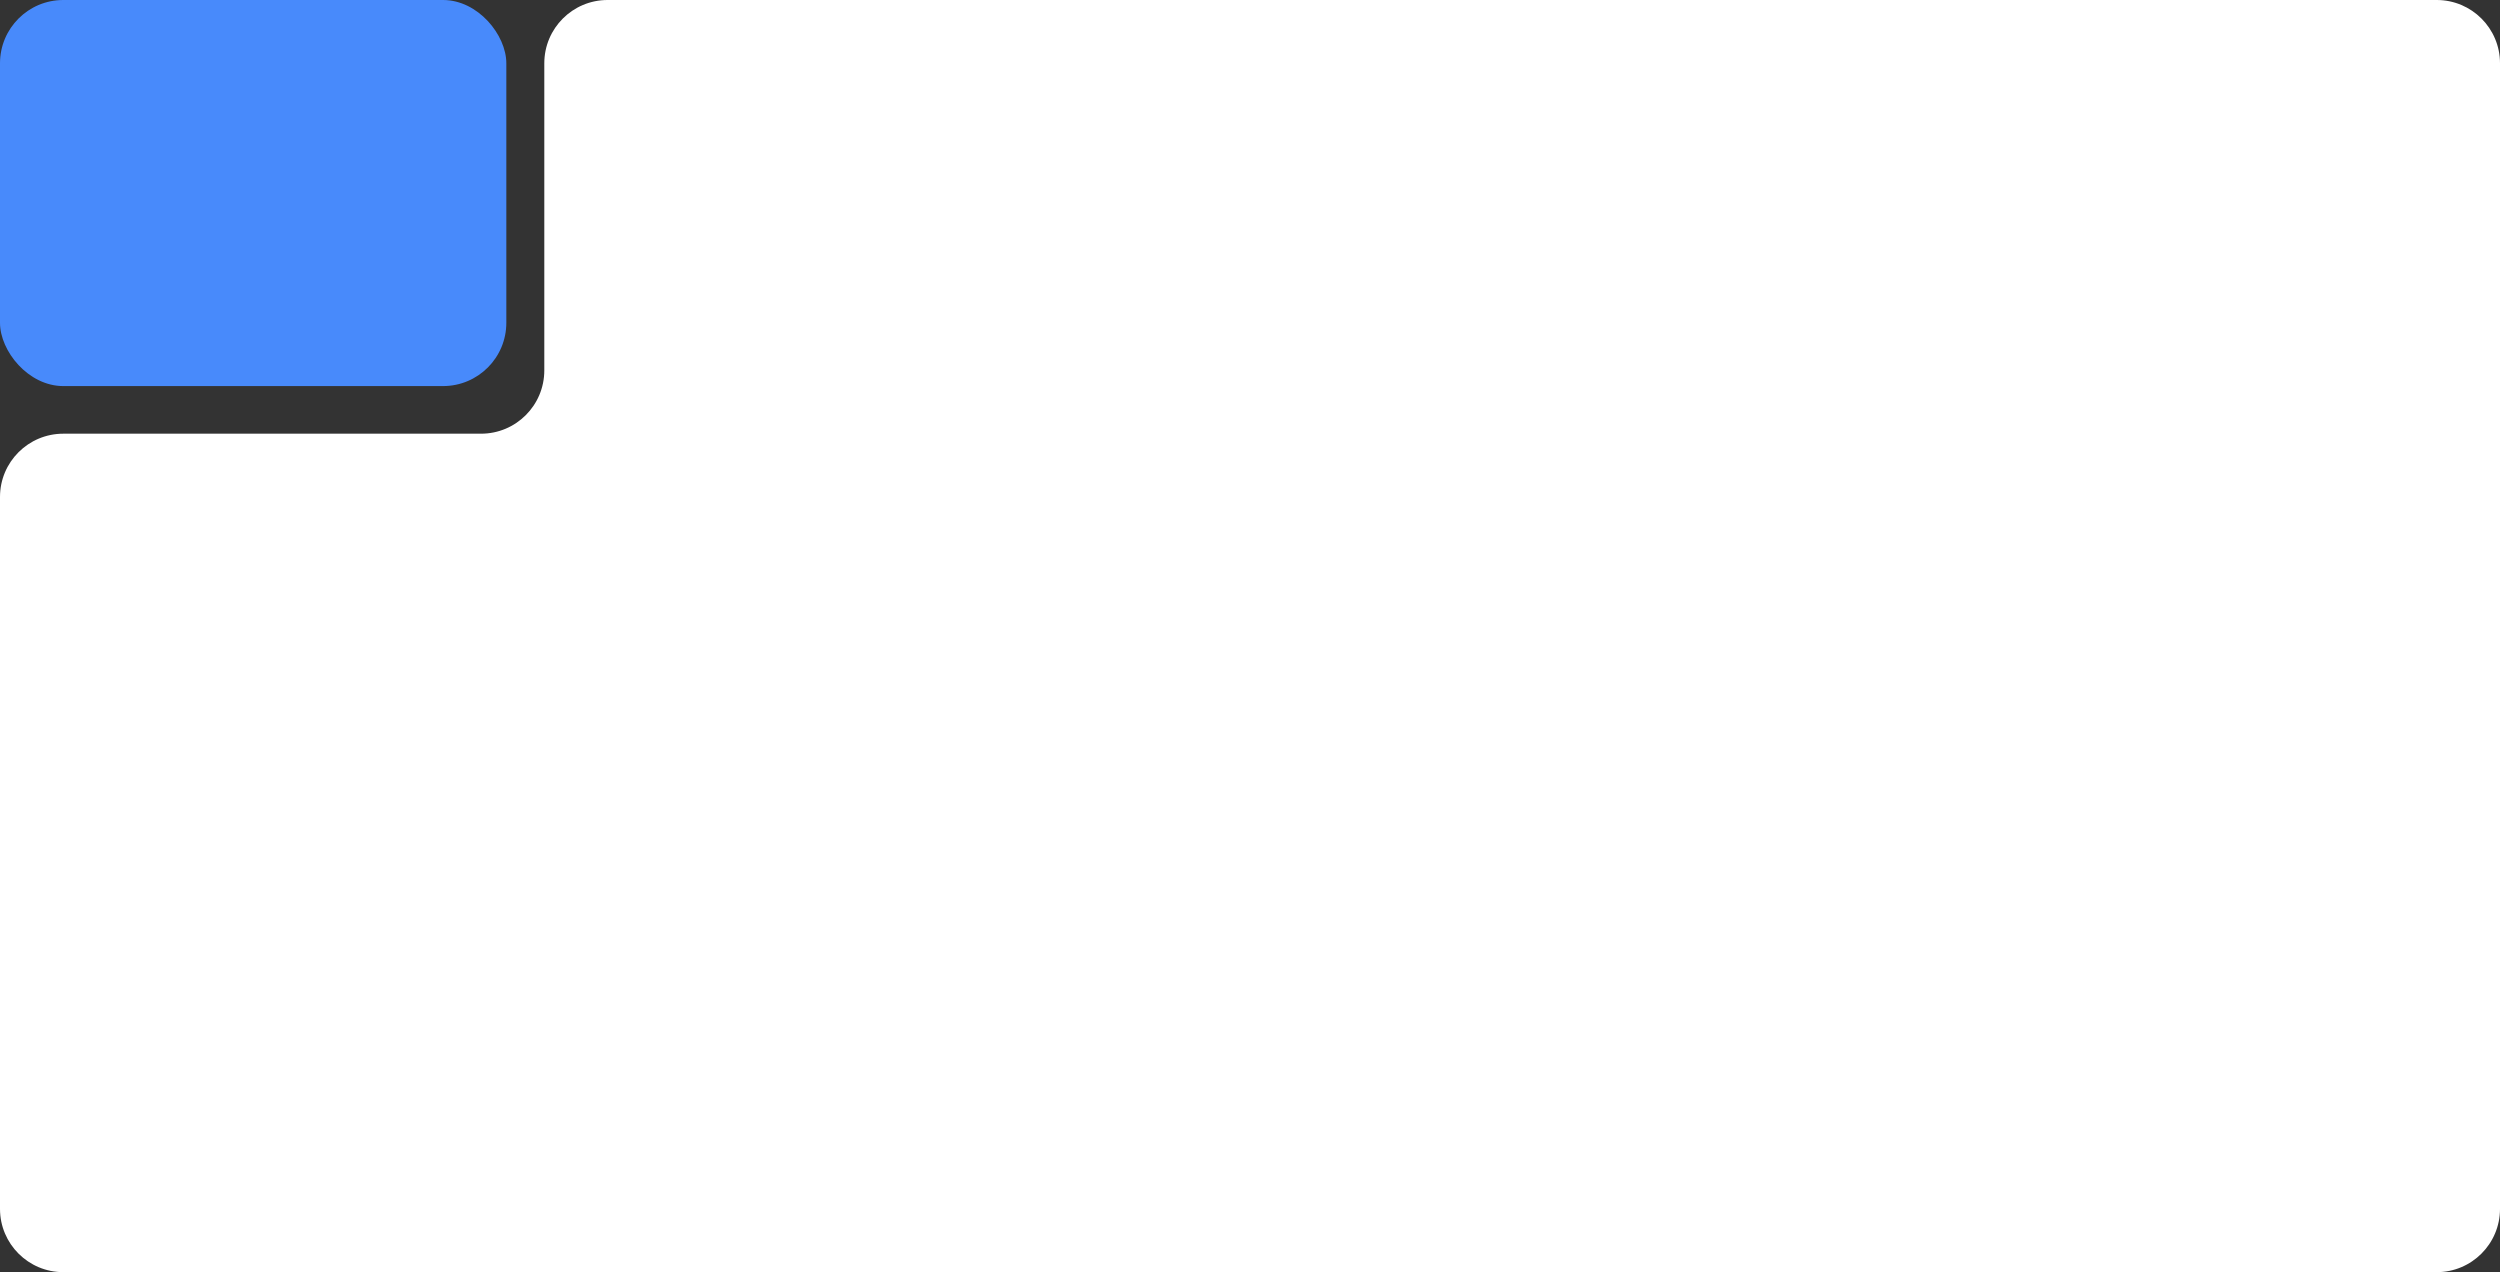
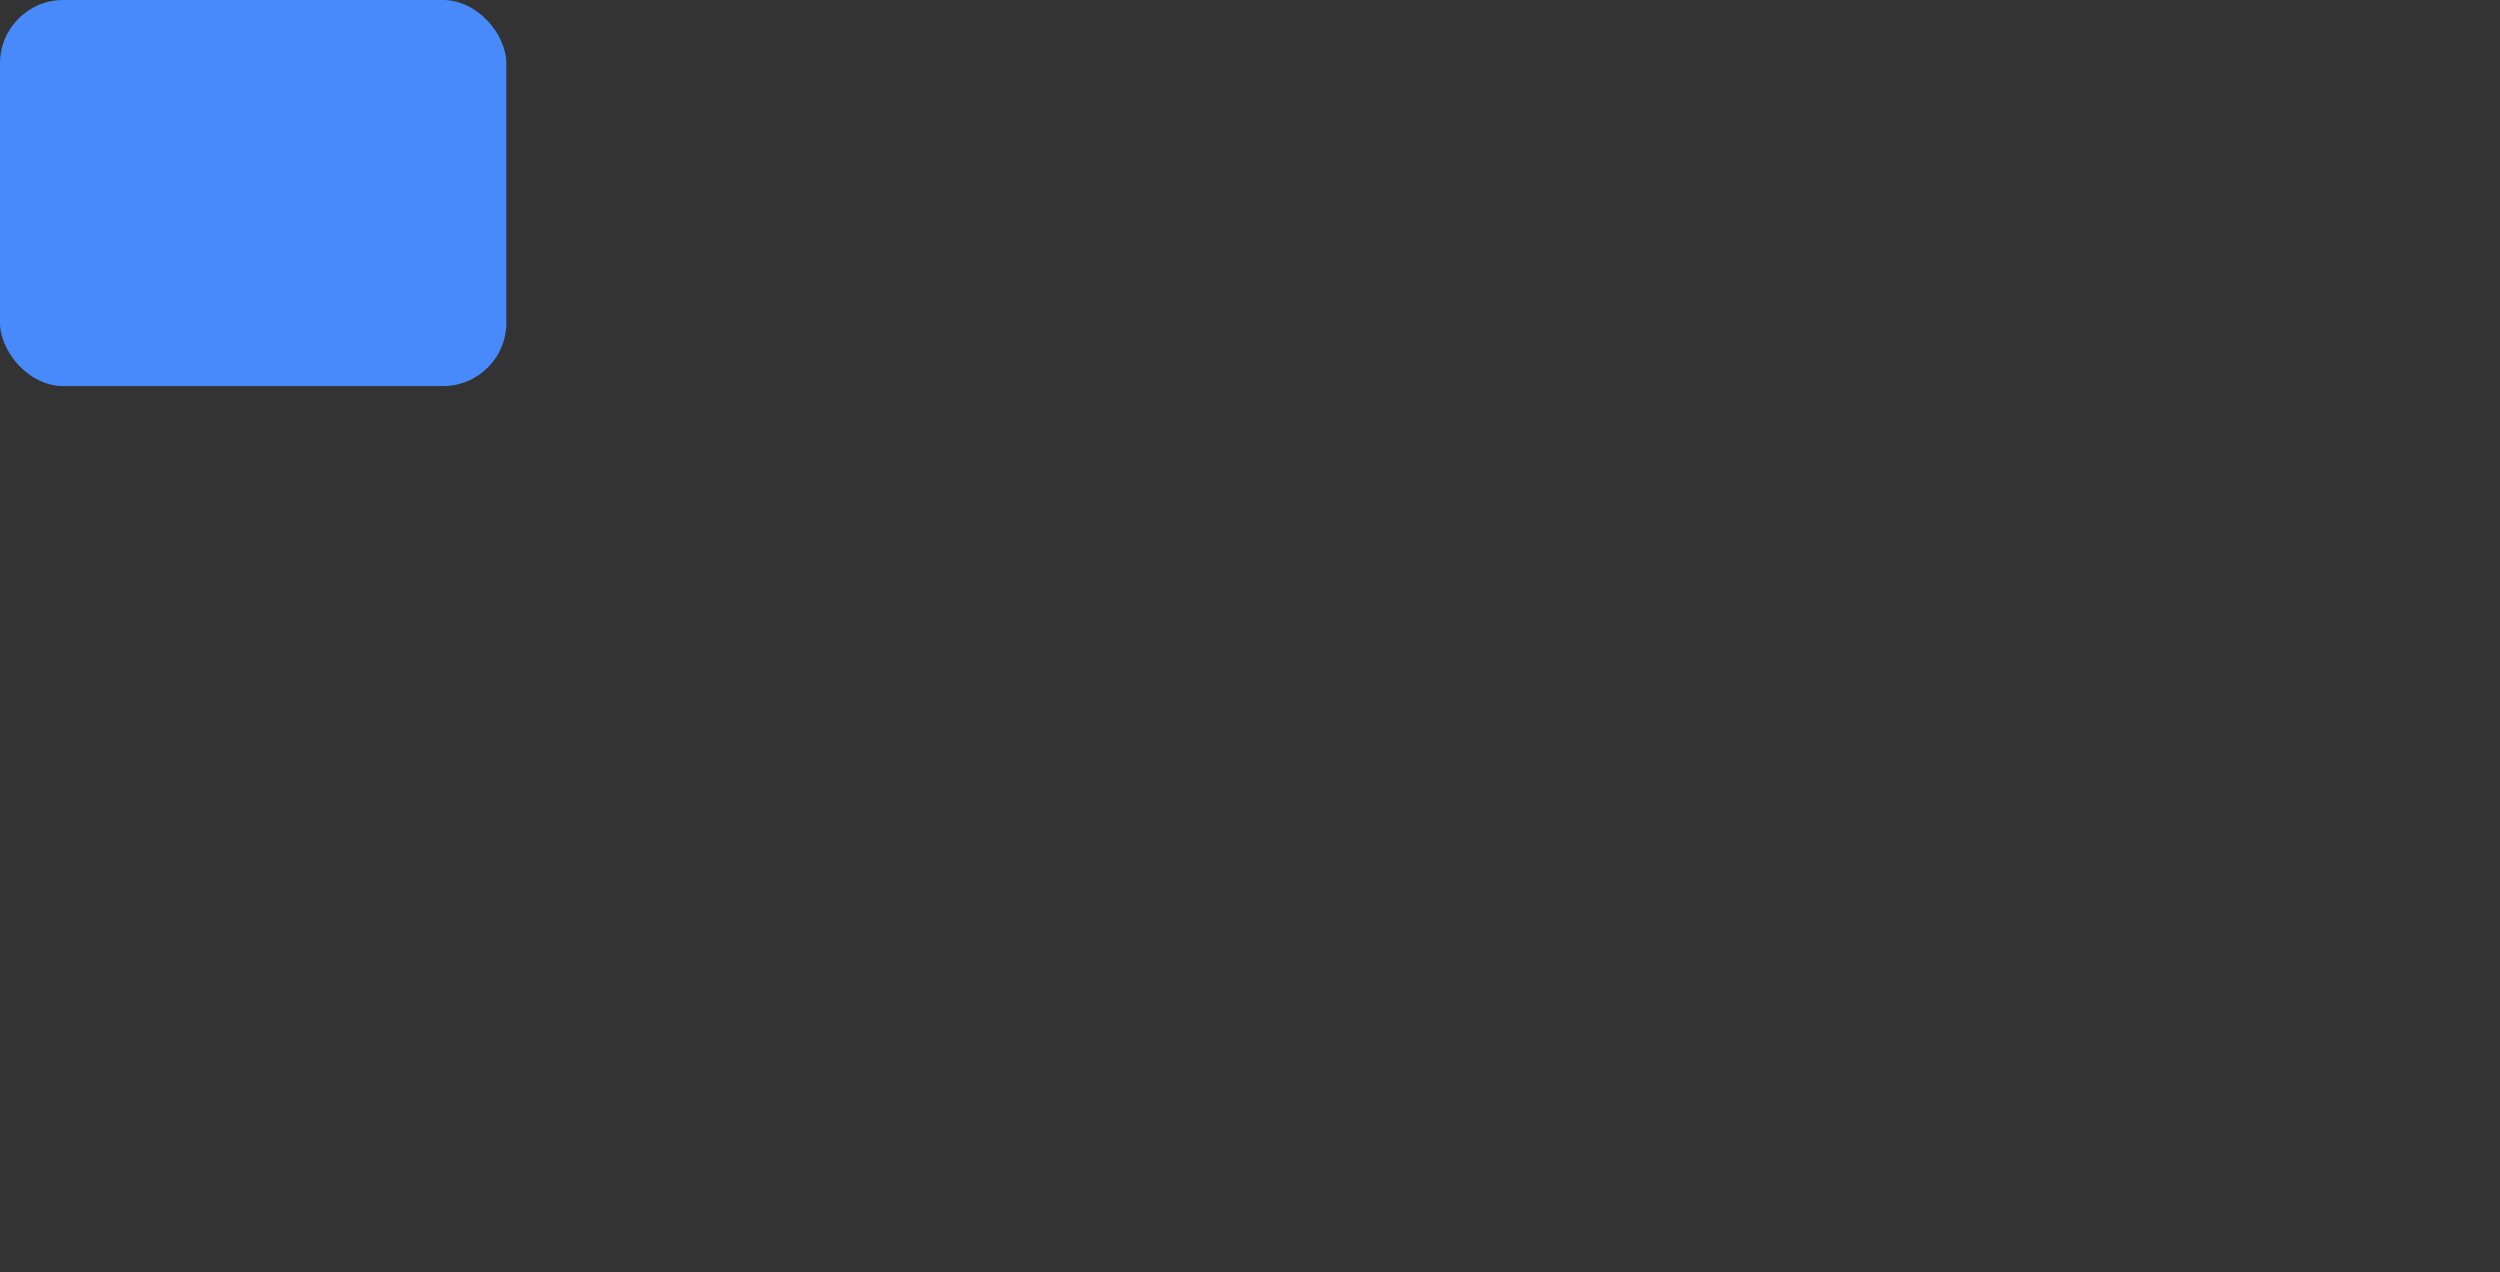
<svg xmlns="http://www.w3.org/2000/svg" width="395" height="201" viewBox="0 0 395 201" fill="none">
  <rect x="0" y="0" width="395" height="201" fill="#333333" stroke="none" />
-   <path d="M76 68.523C81.523 68.523 86 64.046 86 58.523V10C86 4.477 90.477 0 96 0H197.5H385C390.523 0 395 4.477 395 10V191C395 196.523 390.523 201 385 201H10C4.477 201 0 196.523 0 191V100.5V78.523C0 73 4.477 68.523 10 68.523H76Z" fill="white" />
  <rect width="80" height="61" rx="10" fill="#488AFB" />
</svg>